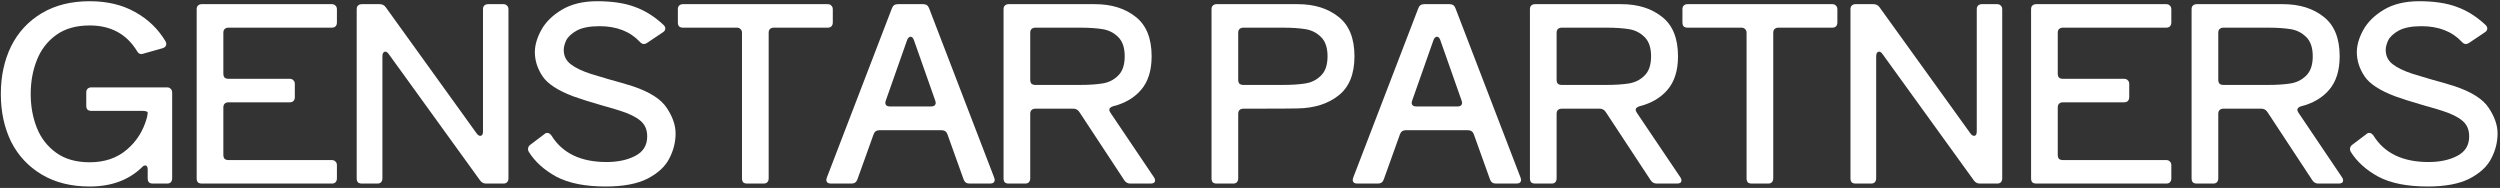
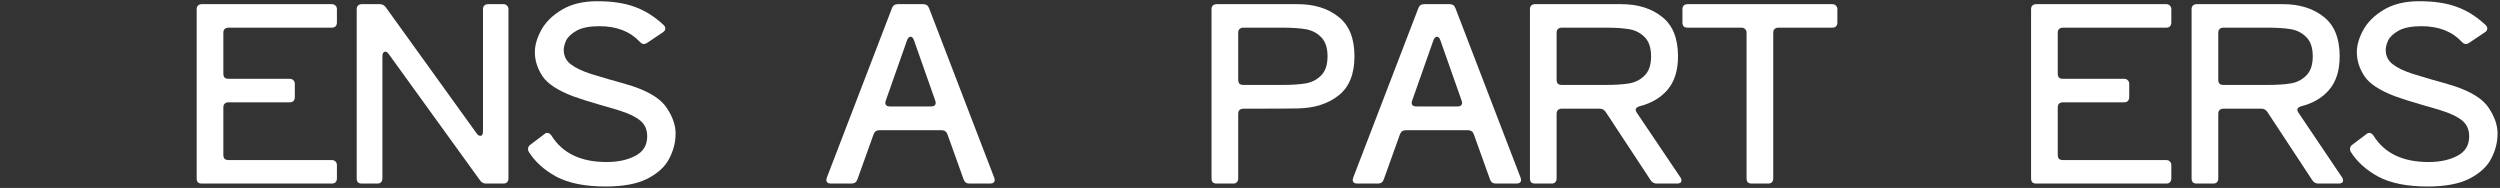
<svg xmlns="http://www.w3.org/2000/svg" width="572" height="43" viewBox="0 0 572 43" fill="none">
  <rect x="0" y="0" width="572" height="43" fill="#333333" stroke="none" />
  <path d="M555.427 42.672C550.76 42.672 547.008 41.926 544.171 40.432C541.371 38.902 539.261 36.998 537.843 34.72C537.731 34.496 537.675 34.291 537.675 34.104C537.675 33.694 537.861 33.358 538.235 33.096L541.427 30.688C541.613 30.502 541.837 30.408 542.099 30.408C542.435 30.408 542.752 30.614 543.051 31.024C545.552 35.056 549.752 37.072 555.651 37.072C558.227 37.072 560.411 36.606 562.203 35.672C564.032 34.739 564.947 33.246 564.947 31.192C564.947 29.662 564.424 28.467 563.379 27.608C562.371 26.75 560.803 25.984 558.675 25.312C556.733 24.715 555.52 24.36 555.035 24.248C551.824 23.315 549.509 22.587 548.091 22.064C544.507 20.72 542.136 19.171 540.979 17.416C539.821 15.662 539.243 13.832 539.243 11.928C539.243 10.36 539.728 8.68 540.699 6.888C541.707 5.059 543.275 3.51 545.403 2.24C547.568 0.934 550.275 0.28 553.523 0.28C556.92 0.28 559.776 0.71 562.091 1.568C564.405 2.39 566.608 3.771 568.699 5.712C568.96 5.974 569.091 6.235 569.091 6.496C569.091 6.87 568.904 7.168 568.531 7.392L564.947 9.8C564.648 9.987 564.405 10.08 564.219 10.08C563.883 10.08 563.565 9.912 563.267 9.576C561.027 7.187 557.947 5.992 554.027 5.992C551.787 5.992 550.051 6.328 548.819 7C547.624 7.672 546.821 8.419 546.411 9.24C546.037 10.062 545.851 10.79 545.851 11.424C545.851 12.768 546.373 13.851 547.419 14.672C548.464 15.494 550.013 16.24 552.067 16.912C552.253 16.987 553.691 17.416 556.379 18.2C558.059 18.648 559.795 19.152 561.587 19.712C565.507 21.019 568.12 22.68 569.427 24.696C570.771 26.712 571.443 28.654 571.443 30.52C571.443 32.536 570.957 34.459 569.987 36.288C569.053 38.118 567.392 39.648 565.003 40.88C562.651 42.075 559.459 42.672 555.427 42.672Z" fill="white" />
  <path d="M526.524 24.304C525.927 24.491 525.628 24.771 525.628 25.144C525.628 25.294 525.721 25.517 525.908 25.816L535.876 40.6C536.025 40.787 536.1 41.011 536.1 41.272C536.1 41.758 535.764 42 535.092 42H530.444C529.847 42 529.38 41.739 529.044 41.216L518.796 25.648C518.46 25.125 517.993 24.864 517.396 24.864H508.716C508.343 24.864 508.044 24.976 507.82 25.2C507.633 25.387 507.54 25.667 507.54 26.04V40.824C507.54 41.197 507.428 41.496 507.204 41.72C507.017 41.907 506.737 42 506.364 42H502.612C502.239 42 501.94 41.907 501.716 41.72C501.529 41.496 501.436 41.197 501.436 40.824V2.128C501.436 1.755 501.529 1.475 501.716 1.288C501.94 1.064 502.239 0.952 502.612 0.952H522.324C526.132 0.952 529.249 1.923 531.676 3.864C534.103 5.768 535.316 8.773 535.316 12.88C535.316 16.128 534.513 18.686 532.908 20.552C531.34 22.381 529.212 23.632 526.524 24.304ZM508.716 6.328C508.343 6.328 508.044 6.44 507.82 6.664C507.633 6.851 507.54 7.131 507.54 7.504V18.256C507.54 18.63 507.633 18.928 507.82 19.152C508.044 19.339 508.343 19.432 508.716 19.432H518.852C520.943 19.432 522.679 19.32 524.06 19.096C525.479 18.872 526.673 18.275 527.644 17.304C528.652 16.334 529.156 14.859 529.156 12.88C529.156 10.902 528.652 9.427 527.644 8.456C526.673 7.485 525.479 6.888 524.06 6.664C522.679 6.44 520.943 6.328 518.852 6.328H508.716Z" fill="white" />
  <path d="M495.622 0.952C495.996 0.952 496.276 1.064 496.462 1.288C496.686 1.475 496.798 1.755 496.798 2.128V5.152C496.798 5.525 496.686 5.824 496.462 6.048C496.276 6.235 495.996 6.328 495.622 6.328H471.99C471.617 6.328 471.318 6.44 471.094 6.664C470.908 6.851 470.814 7.131 470.814 7.504V16.856C470.814 17.23 470.908 17.528 471.094 17.752C471.318 17.939 471.617 18.032 471.99 18.032H485.99C486.364 18.032 486.644 18.144 486.83 18.368C487.054 18.555 487.166 18.835 487.166 19.208V22.232C487.166 22.605 487.054 22.904 486.83 23.128C486.644 23.315 486.364 23.408 485.99 23.408H471.99C471.617 23.408 471.318 23.52 471.094 23.744C470.908 23.931 470.814 24.211 470.814 24.584V35.448C470.814 35.822 470.908 36.12 471.094 36.344C471.318 36.531 471.617 36.624 471.99 36.624H495.622C495.996 36.624 496.276 36.736 496.462 36.96C496.686 37.147 496.798 37.427 496.798 37.8V40.824C496.798 41.197 496.686 41.496 496.462 41.72C496.276 41.907 495.996 42 495.622 42H465.886C465.513 42 465.214 41.907 464.99 41.72C464.804 41.496 464.71 41.197 464.71 40.824V2.128C464.71 1.755 464.804 1.475 464.99 1.288C465.214 1.064 465.513 0.952 465.886 0.952H495.622Z" fill="white" />
-   <path d="M450.828 30.52C451.089 30.893 451.369 31.08 451.668 31.08C451.855 31.08 452.004 31.006 452.116 30.856C452.228 30.669 452.284 30.408 452.284 30.072V2.128C452.284 1.755 452.377 1.475 452.564 1.288C452.788 1.064 453.087 0.952 453.46 0.952H456.932C457.305 0.952 457.585 1.064 457.772 1.288C457.996 1.475 458.108 1.755 458.108 2.128V40.824C458.108 41.197 457.996 41.496 457.772 41.72C457.585 41.907 457.305 42 456.932 42H453.012C452.415 42 451.948 41.758 451.612 41.272L430.724 12.376C430.463 12.003 430.201 11.816 429.94 11.816C429.753 11.816 429.585 11.909 429.436 12.096C429.324 12.283 429.268 12.544 429.268 12.88V40.824C429.268 41.197 429.156 41.496 428.932 41.72C428.745 41.907 428.465 42 428.092 42H424.564C424.191 42 423.892 41.907 423.668 41.72C423.481 41.496 423.388 41.197 423.388 40.824V2.128C423.388 1.755 423.481 1.475 423.668 1.288C423.892 1.064 424.191 0.952 424.564 0.952H428.652C429.249 0.952 429.716 1.195 430.052 1.68L450.828 30.52Z" fill="white" />
  <path d="M419.215 0.952C419.588 0.952 419.868 1.064 420.055 1.288C420.279 1.475 420.391 1.755 420.391 2.128V5.152C420.391 5.525 420.279 5.824 420.055 6.048C419.868 6.235 419.588 6.328 419.215 6.328H406.895C406.521 6.328 406.223 6.44 405.999 6.664C405.812 6.851 405.719 7.131 405.719 7.504V40.824C405.719 41.197 405.607 41.496 405.383 41.72C405.196 41.907 404.916 42 404.543 42H400.791C400.417 42 400.119 41.907 399.895 41.72C399.708 41.496 399.615 41.197 399.615 40.824V7.504C399.615 7.131 399.503 6.851 399.279 6.664C399.092 6.44 398.812 6.328 398.439 6.328H386.119C385.745 6.328 385.447 6.235 385.223 6.048C385.036 5.824 384.943 5.525 384.943 5.152V2.128C384.943 1.755 385.036 1.475 385.223 1.288C385.447 1.064 385.745 0.952 386.119 0.952H419.215Z" fill="white" />
  <path d="M375.136 24.304C374.539 24.491 374.24 24.771 374.24 25.144C374.24 25.294 374.333 25.517 374.52 25.816L384.488 40.6C384.637 40.787 384.712 41.011 384.712 41.272C384.712 41.758 384.376 42 383.704 42H379.056C378.459 42 377.992 41.739 377.656 41.216L367.408 25.648C367.072 25.125 366.605 24.864 366.008 24.864H357.328C356.955 24.864 356.656 24.976 356.432 25.2C356.245 25.387 356.152 25.667 356.152 26.04V40.824C356.152 41.197 356.04 41.496 355.816 41.72C355.629 41.907 355.349 42 354.976 42H351.224C350.851 42 350.552 41.907 350.328 41.72C350.141 41.496 350.048 41.197 350.048 40.824V2.128C350.048 1.755 350.141 1.475 350.328 1.288C350.552 1.064 350.851 0.952 351.224 0.952H370.936C374.744 0.952 377.861 1.923 380.288 3.864C382.715 5.768 383.928 8.773 383.928 12.88C383.928 16.128 383.125 18.686 381.52 20.552C379.952 22.381 377.824 23.632 375.136 24.304ZM357.328 6.328C356.955 6.328 356.656 6.44 356.432 6.664C356.245 6.851 356.152 7.131 356.152 7.504V18.256C356.152 18.63 356.245 18.928 356.432 19.152C356.656 19.339 356.955 19.432 357.328 19.432H367.464C369.555 19.432 371.291 19.32 372.672 19.096C374.091 18.872 375.285 18.275 376.256 17.304C377.264 16.334 377.768 14.859 377.768 12.88C377.768 10.902 377.264 9.427 376.256 8.456C375.285 7.485 374.091 6.888 372.672 6.664C371.291 6.44 369.555 6.328 367.464 6.328H357.328Z" fill="white" />
  <path d="M348.024 41.104C348.024 41.702 347.669 42 346.96 42H342.256C341.584 42 341.136 41.683 340.912 41.048L337.216 30.744C336.992 30.11 336.544 29.792 335.872 29.792H321.648C320.976 29.792 320.528 30.11 320.304 30.744L316.608 41.048C316.384 41.683 315.936 42 315.264 42H310.56C309.85 42 309.496 41.702 309.496 41.104L309.608 40.656L324.504 1.904C324.728 1.269 325.176 0.952 325.848 0.952H331.672C332.344 0.952 332.792 1.269 333.016 1.904L347.912 40.656L348.024 41.104ZM329.544 9.184C329.357 8.661 329.096 8.4 328.76 8.4C328.61 8.4 328.461 8.475 328.312 8.624C328.162 8.773 328.05 8.96 327.976 9.184L323.104 23.016L322.992 23.464C322.992 24.061 323.346 24.36 324.056 24.36H333.464C334.173 24.36 334.528 24.061 334.528 23.464L334.416 23.016L329.544 9.184Z" fill="white" />
  <path d="M296.91 0.952C300.718 0.952 303.835 1.923 306.262 3.864C308.688 5.768 309.902 8.773 309.902 12.88C309.902 16.95 308.688 19.936 306.262 21.84C303.872 23.744 300.755 24.733 296.91 24.808C296.088 24.846 291.982 24.864 284.59 24.864C283.731 24.864 283.302 25.256 283.302 26.04V40.824C283.302 41.197 283.19 41.496 282.966 41.72C282.779 41.907 282.499 42 282.126 42H278.374C278 42 277.702 41.907 277.478 41.72C277.291 41.496 277.198 41.197 277.198 40.824V2.128C277.198 1.755 277.291 1.475 277.478 1.288C277.702 1.064 278 0.952 278.374 0.952H296.91ZM283.302 18.256C283.302 18.63 283.395 18.928 283.582 19.152C283.806 19.339 284.104 19.432 284.478 19.432H293.438C295.528 19.432 297.264 19.32 298.646 19.096C300.064 18.872 301.259 18.275 302.23 17.304C303.238 16.334 303.742 14.859 303.742 12.88C303.742 10.902 303.238 9.427 302.23 8.456C301.259 7.485 300.064 6.888 298.646 6.664C297.264 6.44 295.528 6.328 293.438 6.328H284.478C284.104 6.328 283.806 6.44 283.582 6.664C283.395 6.851 283.302 7.131 283.302 7.504V18.256Z" fill="white" />
-   <path d="M254.701 24.304C254.104 24.491 253.805 24.771 253.805 25.144C253.805 25.294 253.898 25.517 254.085 25.816L264.053 40.6C264.202 40.787 264.277 41.011 264.277 41.272C264.277 41.758 263.941 42 263.269 42H258.621C258.024 42 257.557 41.739 257.221 41.216L246.973 25.648C246.637 25.125 246.17 24.864 245.573 24.864H236.893C236.52 24.864 236.221 24.976 235.997 25.2C235.81 25.387 235.717 25.667 235.717 26.04V40.824C235.717 41.197 235.605 41.496 235.381 41.72C235.194 41.907 234.914 42 234.541 42H230.789C230.416 42 230.117 41.907 229.893 41.72C229.706 41.496 229.613 41.197 229.613 40.824V2.128C229.613 1.755 229.706 1.475 229.893 1.288C230.117 1.064 230.416 0.952 230.789 0.952H250.501C254.309 0.952 257.426 1.923 259.853 3.864C262.28 5.768 263.493 8.773 263.493 12.88C263.493 16.128 262.69 18.686 261.085 20.552C259.517 22.381 257.389 23.632 254.701 24.304ZM236.893 6.328C236.52 6.328 236.221 6.44 235.997 6.664C235.81 6.851 235.717 7.131 235.717 7.504V18.256C235.717 18.63 235.81 18.928 235.997 19.152C236.221 19.339 236.52 19.432 236.893 19.432H247.029C249.12 19.432 250.856 19.32 252.237 19.096C253.656 18.872 254.85 18.275 255.821 17.304C256.829 16.334 257.333 14.859 257.333 12.88C257.333 10.902 256.829 9.427 255.821 8.456C254.85 7.485 253.656 6.888 252.237 6.664C250.856 6.44 249.12 6.328 247.029 6.328H236.893Z" fill="white" />
  <path d="M227.589 41.104C227.589 41.702 227.234 42 226.525 42H221.821C221.149 42 220.701 41.683 220.477 41.048L216.781 30.744C216.557 30.11 216.109 29.792 215.437 29.792H201.213C200.541 29.792 200.093 30.11 199.869 30.744L196.173 41.048C195.949 41.683 195.501 42 194.829 42H190.125C189.415 42 189.061 41.702 189.061 41.104L189.173 40.656L204.069 1.904C204.293 1.269 204.741 0.952 205.413 0.952H211.237C211.909 0.952 212.357 1.269 212.581 1.904L227.477 40.656L227.589 41.104ZM209.109 9.184C208.922 8.661 208.661 8.4 208.325 8.4C208.175 8.4 208.026 8.475 207.877 8.624C207.727 8.773 207.615 8.96 207.541 9.184L202.669 23.016L202.557 23.464C202.557 24.061 202.911 24.36 203.621 24.36H213.029C213.738 24.36 214.093 24.061 214.093 23.464L213.981 23.016L209.109 9.184Z" fill="white" />
-   <path d="M189.367 0.952C189.741 0.952 190.021 1.064 190.207 1.288C190.431 1.475 190.543 1.755 190.543 2.128V5.152C190.543 5.525 190.431 5.824 190.207 6.048C190.021 6.235 189.741 6.328 189.367 6.328H177.047C176.674 6.328 176.375 6.44 176.151 6.664C175.965 6.851 175.871 7.131 175.871 7.504V40.824C175.871 41.197 175.759 41.496 175.535 41.72C175.349 41.907 175.069 42 174.695 42H170.943C170.57 42 170.271 41.907 170.047 41.72C169.861 41.496 169.767 41.197 169.767 40.824V7.504C169.767 7.131 169.655 6.851 169.431 6.664C169.245 6.44 168.965 6.328 168.591 6.328H156.271C155.898 6.328 155.599 6.235 155.375 6.048C155.189 5.824 155.095 5.525 155.095 5.152V2.128C155.095 1.755 155.189 1.475 155.375 1.288C155.599 1.064 155.898 0.952 156.271 0.952H189.367Z" fill="white" />
  <path d="M138.559 42.672C133.893 42.672 130.141 41.926 127.303 40.432C124.503 38.902 122.394 36.998 120.975 34.72C120.863 34.496 120.807 34.291 120.807 34.104C120.807 33.694 120.994 33.358 121.367 33.096L124.559 30.688C124.746 30.502 124.97 30.408 125.231 30.408C125.567 30.408 125.885 30.614 126.183 31.024C128.685 35.056 132.885 37.072 138.783 37.072C141.359 37.072 143.543 36.606 145.335 35.672C147.165 34.739 148.079 33.246 148.079 31.192C148.079 29.662 147.557 28.467 146.511 27.608C145.503 26.75 143.935 25.984 141.807 25.312C139.866 24.715 138.653 24.36 138.167 24.248C134.957 23.315 132.642 22.587 131.223 22.064C127.639 20.72 125.269 19.171 124.111 17.416C122.954 15.662 122.375 13.832 122.375 11.928C122.375 10.36 122.861 8.68 123.831 6.888C124.839 5.059 126.407 3.51 128.535 2.24C130.701 0.934 133.407 0.28 136.655 0.28C140.053 0.28 142.909 0.71 145.223 1.568C147.538 2.39 149.741 3.771 151.831 5.712C152.093 5.974 152.223 6.235 152.223 6.496C152.223 6.87 152.037 7.168 151.663 7.392L148.079 9.8C147.781 9.987 147.538 10.08 147.351 10.08C147.015 10.08 146.698 9.912 146.399 9.576C144.159 7.187 141.079 5.992 137.159 5.992C134.919 5.992 133.183 6.328 131.951 7C130.757 7.672 129.954 8.419 129.543 9.24C129.17 10.062 128.983 10.79 128.983 11.424C128.983 12.768 129.506 13.851 130.551 14.672C131.597 15.494 133.146 16.24 135.199 16.912C135.386 16.987 136.823 17.416 139.511 18.2C141.191 18.648 142.927 19.152 144.719 19.712C148.639 21.019 151.253 22.68 152.559 24.696C153.903 26.712 154.575 28.654 154.575 30.52C154.575 32.536 154.09 34.459 153.119 36.288C152.186 38.118 150.525 39.648 148.135 40.88C145.783 42.075 142.591 42.672 138.559 42.672Z" fill="white" />
  <path d="M109.053 30.52C109.314 30.893 109.594 31.08 109.893 31.08C110.08 31.08 110.229 31.006 110.341 30.856C110.453 30.669 110.509 30.408 110.509 30.072V2.128C110.509 1.755 110.602 1.475 110.789 1.288C111.013 1.064 111.312 0.952 111.685 0.952H115.157C115.53 0.952 115.81 1.064 115.997 1.288C116.221 1.475 116.333 1.755 116.333 2.128V40.824C116.333 41.197 116.221 41.496 115.997 41.72C115.81 41.907 115.53 42 115.157 42H111.237C110.64 42 110.173 41.758 109.837 41.272L88.949 12.376C88.688 12.003 88.426 11.816 88.165 11.816C87.978 11.816 87.81 11.909 87.661 12.096C87.549 12.283 87.493 12.544 87.493 12.88V40.824C87.493 41.197 87.381 41.496 87.157 41.72C86.97 41.907 86.69 42 86.317 42H82.789C82.416 42 82.117 41.907 81.893 41.72C81.706 41.496 81.613 41.197 81.613 40.824V2.128C81.613 1.755 81.706 1.475 81.893 1.288C82.117 1.064 82.416 0.952 82.789 0.952H86.877C87.474 0.952 87.941 1.195 88.277 1.68L109.053 30.52Z" fill="white" />
  <path d="M75.911 0.952C76.284 0.952 76.564 1.064 76.751 1.288C76.975 1.475 77.087 1.755 77.087 2.128V5.152C77.087 5.525 76.975 5.824 76.751 6.048C76.564 6.235 76.284 6.328 75.911 6.328H52.279C51.906 6.328 51.607 6.44 51.383 6.664C51.196 6.851 51.103 7.131 51.103 7.504V16.856C51.103 17.23 51.196 17.528 51.383 17.752C51.607 17.939 51.906 18.032 52.279 18.032H66.279C66.652 18.032 66.932 18.144 67.119 18.368C67.343 18.555 67.455 18.835 67.455 19.208V22.232C67.455 22.605 67.343 22.904 67.119 23.128C66.932 23.315 66.652 23.408 66.279 23.408H52.279C51.906 23.408 51.607 23.52 51.383 23.744C51.196 23.931 51.103 24.211 51.103 24.584V35.448C51.103 35.822 51.196 36.12 51.383 36.344C51.607 36.531 51.906 36.624 52.279 36.624H75.911C76.284 36.624 76.564 36.736 76.751 36.96C76.975 37.147 77.087 37.427 77.087 37.8V40.824C77.087 41.197 76.975 41.496 76.751 41.72C76.564 41.907 76.284 42 75.911 42H46.175C45.802 42 45.503 41.907 45.279 41.72C45.092 41.496 44.999 41.197 44.999 40.824V2.128C44.999 1.755 45.092 1.475 45.279 1.288C45.503 1.064 45.802 0.952 46.175 0.952H75.911Z" fill="white" />
-   <path d="M38.216 19.992C38.589 19.992 38.869 20.104 39.056 20.328C39.28 20.515 39.392 20.795 39.392 21.168V40.824C39.392 41.198 39.28 41.496 39.056 41.72C38.869 41.907 38.589 42 38.216 42H34.968C34.595 42 34.296 41.907 34.072 41.72C33.885 41.496 33.792 41.198 33.792 40.824V38.808C33.792 38.174 33.605 37.856 33.232 37.856C32.971 37.856 32.709 38.006 32.448 38.304C29.424 41.216 25.448 42.672 20.52 42.672C16.264 42.672 12.605 41.758 9.544 39.928C6.483 38.099 4.149 35.598 2.544 32.424C0.976 29.214 0.192 25.574 0.192 21.504C0.192 17.435 0.976 13.795 2.544 10.584C4.149 7.374 6.483 4.854 9.544 3.024C12.605 1.195 16.264 0.28 20.52 0.28C24.515 0.28 27.968 1.102 30.88 2.744C33.829 4.35 36.163 6.59 37.88 9.464C37.992 9.688 38.048 9.894 38.048 10.08C38.048 10.528 37.768 10.846 37.208 11.032L32.84 12.264C32.616 12.339 32.448 12.376 32.336 12.376C31.925 12.376 31.589 12.134 31.328 11.648C28.939 7.766 25.336 5.824 20.52 5.824C17.421 5.824 14.864 6.552 12.848 8.008C10.832 9.464 9.357 11.387 8.424 13.776C7.491 16.128 7.024 18.704 7.024 21.504C7.024 24.304 7.491 26.88 8.424 29.232C9.357 31.584 10.832 33.488 12.848 34.944C14.864 36.4 17.421 37.128 20.52 37.128C23.917 37.128 26.736 36.176 28.976 34.272C31.253 32.368 32.803 29.904 33.624 26.88C33.736 26.358 33.792 25.984 33.792 25.76C33.792 25.648 33.68 25.555 33.456 25.48C33.269 25.406 32.989 25.368 32.616 25.368H20.912C20.539 25.368 20.24 25.275 20.016 25.088C19.829 24.864 19.736 24.566 19.736 24.192V21.168C19.736 20.795 19.829 20.515 20.016 20.328C20.24 20.104 20.539 19.992 20.912 19.992H38.216Z" fill="white" />
</svg>